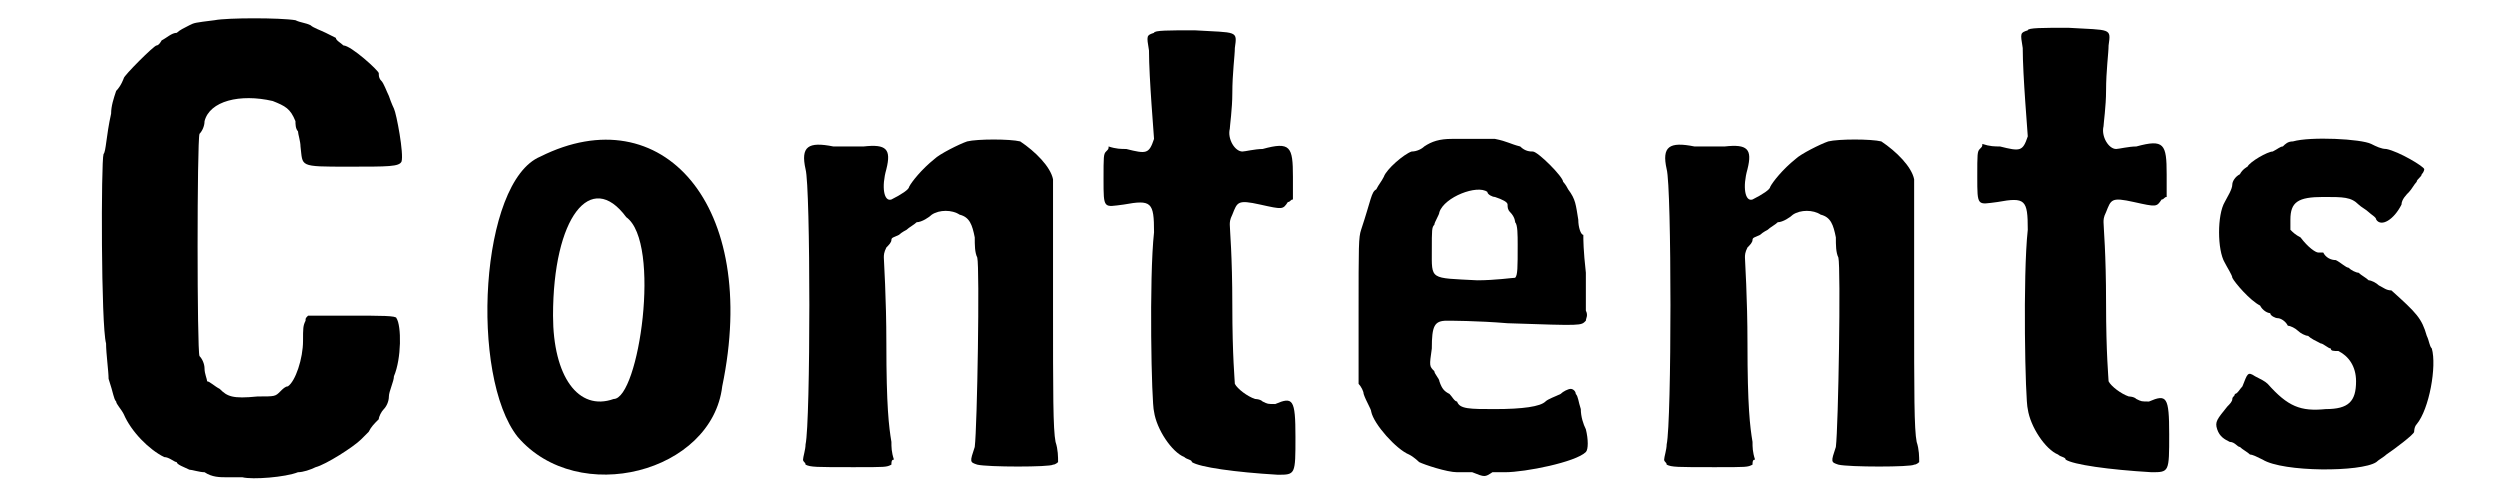
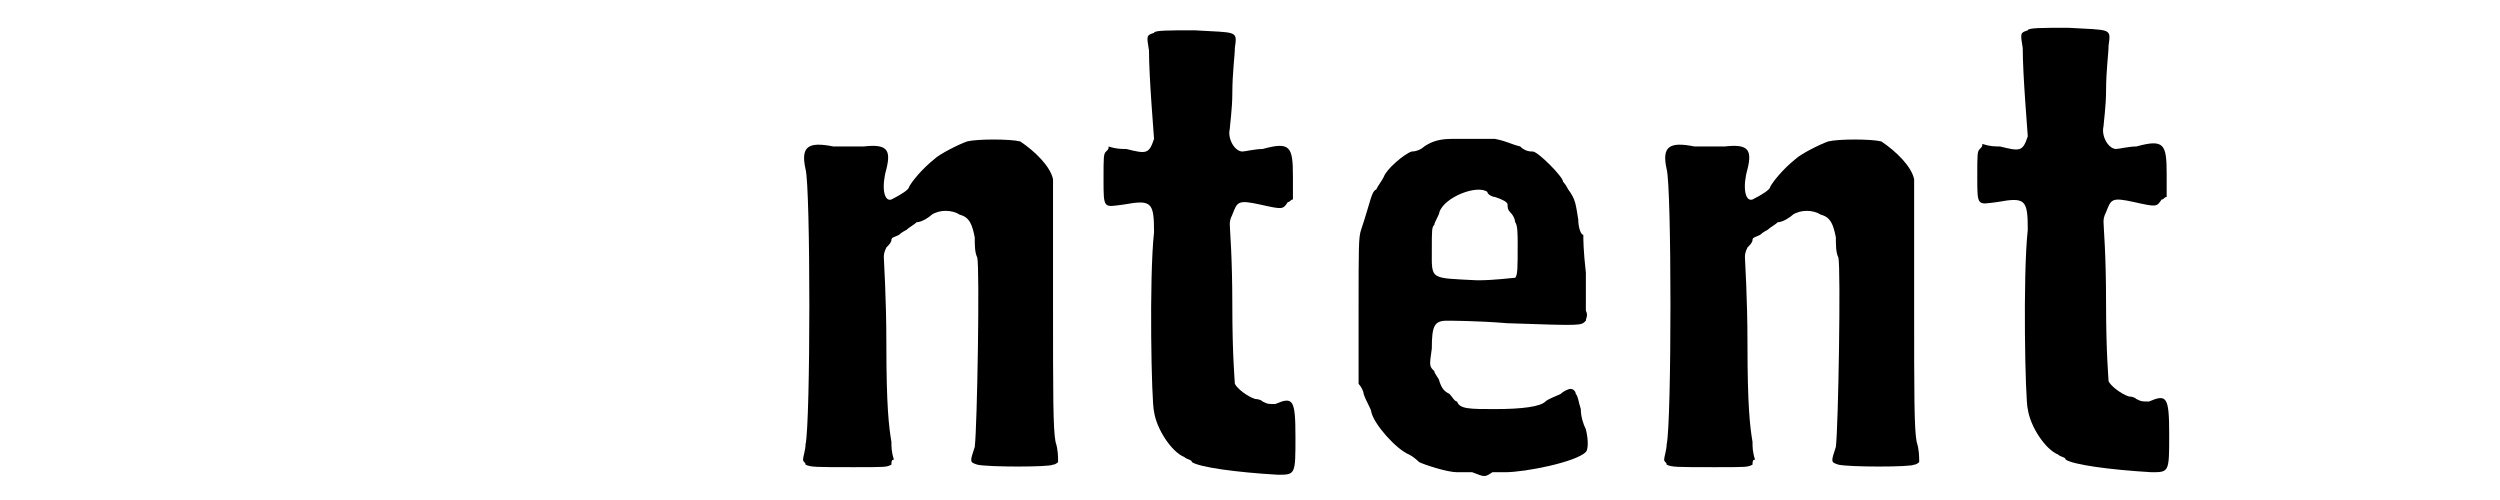
<svg xmlns="http://www.w3.org/2000/svg" xmlns:xlink="http://www.w3.org/1999/xlink" width="95px" height="19px" viewBox="0 0 954 198" version="1.1">
  <defs>
-     <path id="gl6656" d="M 67 8 C 59 9 59 9 57 10 C 55 11 53 12 52 13 C 50 13 48 15 46 16 C 46 16 45 18 44 18 C 43 18 31 30 31 31 C 31 31 30 34 28 36 C 27 39 26 42 26 45 C 24 54 24 60 23 61 C 22 64 22 129 24 136 C 24 140 25 147 25 150 C 27 156 27 158 28 159 C 28 160 30 162 31 164 C 34 171 41 178 47 181 C 49 181 51 183 52 183 C 52 184 55 185 57 186 C 58 186 61 187 63 187 C 66 189 69 189 72 189 C 74 189 77 189 78 189 C 82 190 95 189 100 187 C 102 187 105 186 107 185 C 111 184 122 177 125 174 C 126 173 127 172 128 171 C 129 169 130 168 132 166 C 132 165 133 163 134 162 C 135 161 136 159 136 157 C 136 155 138 151 138 149 C 141 142 141 129 139 126 C 139 125 133 125 121 125 C 115 125 110 125 104 125 C 103 126 103 126 103 127 C 102 129 102 130 102 135 C 102 142 99 151 96 153 C 95 153 94 154 93 155 C 91 157 91 157 84 157 C 74 158 72 157 69 154 C 67 153 65 151 64 151 C 64 150 63 148 63 146 C 63 144 62 142 61 141 C 60 139 60 56 61 53 C 62 52 63 50 63 48 C 65 40 77 37 90 40 C 95 42 97 43 99 48 C 99 49 99 51 100 52 C 100 53 101 56 101 58 C 102 66 100 66 120 66 C 136 66 140 66 141 64 C 142 61 139 45 138 43 C 138 43 137 41 136 38 C 135 36 134 33 133 32 C 132 31 132 30 132 29 C 132 28 121 18 118 18 C 117 17 115 16 115 15 C 115 15 113 14 111 13 C 109 12 106 11 105 10 C 103 9 101 9 99 8 C 93 7 72 7 67 8 z" fill="black" />
-     <path id="gl6657" d="M 28 9 C 4 19 0 96 19 120 C 43 148 96 134 100 100 C 115 28 76 -15 28 9 M 62 33 C 76 43 67 105 57 105 C 43 110 33 96 33 72 C 33 33 48 14 62 33 z" fill="black" />
    <path id="gl6658" d="M 75 13 C 72 14 64 18 62 20 C 57 24 53 29 52 31 C 52 32 49 34 45 36 C 42 37 41 31 43 24 C 45 16 43 14 34 15 C 31 15 26 15 22 15 C 12 13 9 15 11 24 C 13 31 13 124 11 133 C 11 135 10 138 10 139 C 10 140 11 140 11 141 C 13 142 15 142 30 142 C 43 142 43 142 45 141 C 45 140 45 139 46 139 C 45 136 45 134 45 132 C 44 126 43 118 43 93 C 43 75 42 60 42 59 C 42 58 42 57 43 55 C 44 54 45 53 45 52 C 45 51 46 51 48 50 C 49 49 51 48 51 48 C 52 47 54 46 55 45 C 57 45 60 43 61 42 C 64 40 69 40 72 42 C 76 43 77 46 78 51 C 78 54 78 57 79 59 C 80 63 79 126 78 134 C 76 140 76 140 79 141 C 83 142 108 142 109 141 C 110 141 111 140 111 140 C 111 138 111 135 110 132 C 109 127 109 113 109 78 C 109 52 109 30 109 28 C 108 23 102 17 96 13 C 92 12 79 12 75 13 z" fill="black" />
    <path id="gl6659" d="M 27 9 C 24 10 24 10 25 16 C 25 27 27 50 27 51 C 25 57 24 57 16 55 C 14 55 12 55 9 54 C 9 55 9 55 8 56 C 7 57 7 58 7 67 C 7 79 7 78 15 77 C 26 75 27 76 27 88 C 25 106 26 156 27 159 C 28 166 34 175 39 177 C 40 178 42 178 42 179 C 45 181 59 183 76 184 C 83 184 83 184 83 169 C 83 154 82 153 75 156 C 72 156 72 156 70 155 C 69 154 67 154 67 154 C 64 153 60 150 59 148 C 59 147 58 137 58 117 C 58 97 57 87 57 85 C 57 84 57 83 58 81 C 60 76 60 75 69 77 C 78 79 78 79 80 76 C 81 76 81 75 82 75 C 82 72 82 69 82 66 C 82 54 81 52 70 55 C 67 55 63 56 62 56 C 59 56 56 51 57 47 C 57 46 58 39 58 33 C 58 25 59 18 59 15 C 60 8 60 9 43 8 C 33 8 27 8 27 9 z" fill="black" />
    <path id="gl6660" d="M 57 10 C 55 10 52 10 50 10 C 45 10 42 11 39 13 C 38 14 36 15 34 15 C 31 16 24 22 23 25 C 22 27 21 28 20 30 C 18 31 18 34 14 46 C 13 49 13 52 13 79 C 13 88 13 97 13 107 C 14 108 15 110 15 111 C 16 114 18 117 18 118 C 19 123 28 133 33 135 C 35 136 37 138 37 138 C 39 139 48 142 52 142 C 53 142 56 142 58 142 C 63 144 63 144 66 142 C 67 142 70 142 71 142 C 79 142 99 138 103 134 C 104 133 104 129 103 125 C 102 123 101 120 101 117 C 100 114 100 112 99 111 C 99 110 98 109 97 109 C 96 109 94 110 93 111 C 91 112 88 113 87 114 C 85 116 78 117 67 117 C 57 117 53 117 52 114 C 51 114 50 112 49 111 C 47 110 46 109 45 106 C 45 105 43 103 43 102 C 41 100 41 100 42 93 C 42 84 43 82 48 82 C 49 82 60 82 72 83 C 102 84 101 84 103 82 C 103 81 104 80 103 78 C 103 76 103 70 103 63 C 102 54 102 50 102 48 C 101 48 100 45 100 42 C 99 36 99 34 96 30 C 95 28 94 27 94 27 C 94 25 84 15 82 15 C 81 15 79 15 77 13 C 73 12 72 11 67 10 C 63 10 60 10 59 10 C 58 10 57 10 57 10 M 64 31 C 64 32 66 33 67 33 C 70 34 72 35 72 36 C 72 37 72 38 73 39 C 75 41 75 43 75 43 C 76 44 76 48 76 52 C 76 61 76 64 75 65 C 74 65 67 66 60 66 C 41 65 42 66 42 54 C 42 46 42 45 43 44 C 43 43 45 40 45 39 C 47 33 60 28 64 31 z" fill="black" />
-     <path id="gl6658" d="M 75 13 C 72 14 64 18 62 20 C 57 24 53 29 52 31 C 52 32 49 34 45 36 C 42 37 41 31 43 24 C 45 16 43 14 34 15 C 31 15 26 15 22 15 C 12 13 9 15 11 24 C 13 31 13 124 11 133 C 11 135 10 138 10 139 C 10 140 11 140 11 141 C 13 142 15 142 30 142 C 43 142 43 142 45 141 C 45 140 45 139 46 139 C 45 136 45 134 45 132 C 44 126 43 118 43 93 C 43 75 42 60 42 59 C 42 58 42 57 43 55 C 44 54 45 53 45 52 C 45 51 46 51 48 50 C 49 49 51 48 51 48 C 52 47 54 46 55 45 C 57 45 60 43 61 42 C 64 40 69 40 72 42 C 76 43 77 46 78 51 C 78 54 78 57 79 59 C 80 63 79 126 78 134 C 76 140 76 140 79 141 C 83 142 108 142 109 141 C 110 141 111 140 111 140 C 111 138 111 135 110 132 C 109 127 109 113 109 78 C 109 52 109 30 109 28 C 108 23 102 17 96 13 C 92 12 79 12 75 13 z" fill="black" />
    <path id="gl6659" d="M 27 9 C 24 10 24 10 25 16 C 25 27 27 50 27 51 C 25 57 24 57 16 55 C 14 55 12 55 9 54 C 9 55 9 55 8 56 C 7 57 7 58 7 67 C 7 79 7 78 15 77 C 26 75 27 76 27 88 C 25 106 26 156 27 159 C 28 166 34 175 39 177 C 40 178 42 178 42 179 C 45 181 59 183 76 184 C 83 184 83 184 83 169 C 83 154 82 153 75 156 C 72 156 72 156 70 155 C 69 154 67 154 67 154 C 64 153 60 150 59 148 C 59 147 58 137 58 117 C 58 97 57 87 57 85 C 57 84 57 83 58 81 C 60 76 60 75 69 77 C 78 79 78 79 80 76 C 81 76 81 75 82 75 C 82 72 82 69 82 66 C 82 54 81 52 70 55 C 67 55 63 56 62 56 C 59 56 56 51 57 47 C 57 46 58 39 58 33 C 58 25 59 18 59 15 C 60 8 60 9 43 8 C 33 8 27 8 27 9 z" fill="black" />
-     <path id="gl6661" d="M 39 8 C 37 8 36 9 35 10 C 34 10 33 11 31 12 C 29 12 22 16 21 18 C 21 18 19 19 18 21 C 16 22 15 24 15 25 C 15 27 13 30 12 32 C 9 37 9 51 12 56 C 13 58 15 61 15 62 C 16 64 22 71 26 73 C 27 75 29 76 30 76 C 30 77 32 78 33 78 C 34 78 36 79 37 81 C 38 81 40 82 41 83 C 42 84 44 85 45 85 C 46 86 48 87 50 88 C 51 88 53 90 54 90 C 54 91 55 91 57 91 C 61 93 64 97 64 103 C 64 111 61 114 52 114 C 42 115 37 113 29 104 C 28 103 26 102 24 101 C 21 99 21 100 19 105 C 18 106 17 108 16 108 C 16 109 15 109 15 110 C 15 111 14 112 13 113 C 9 118 8 119 9 122 C 10 125 12 126 14 127 C 16 127 17 129 18 129 C 19 130 21 131 22 132 C 23 132 25 133 27 134 C 35 139 66 139 72 135 C 73 134 75 133 76 132 C 79 130 87 124 87 123 C 87 123 87 121 88 120 C 93 114 96 97 94 90 C 93 89 93 87 92 85 C 90 78 88 76 78 67 C 76 67 75 66 73 65 C 72 64 70 63 69 63 C 68 62 66 61 65 60 C 64 60 62 59 61 58 C 60 58 58 56 56 55 C 54 55 52 54 51 52 C 51 52 50 52 49 52 C 48 52 45 50 42 46 C 40 45 39 44 38 43 C 38 42 38 40 38 39 C 38 32 41 30 51 30 C 59 30 62 30 65 33 C 66 34 68 35 69 36 C 70 37 72 38 72 39 C 74 42 79 39 82 33 C 82 31 84 29 85 28 C 86 27 87 25 88 24 C 88 23 90 22 90 21 C 91 20 91 19 91 19 C 91 18 81 12 76 11 C 74 11 72 10 70 9 C 66 7 46 6 39 8 z" fill="black" />
  </defs>
  <use xlink:href="#gl6656" x="0" y="0" />
  <use xlink:href="#gl6657" x="168" y="53" />
  <use xlink:href="#gl6658" x="290" y="43" />
  <use xlink:href="#gl6659" x="412" y="4" />
  <use xlink:href="#gl6660" x="507" y="45" />
  <use xlink:href="#gl6658" x="631" y="43" />
  <use xlink:href="#gl6659" x="758" y="3" />
  <use xlink:href="#gl6661" x="851" y="48" />
</svg>